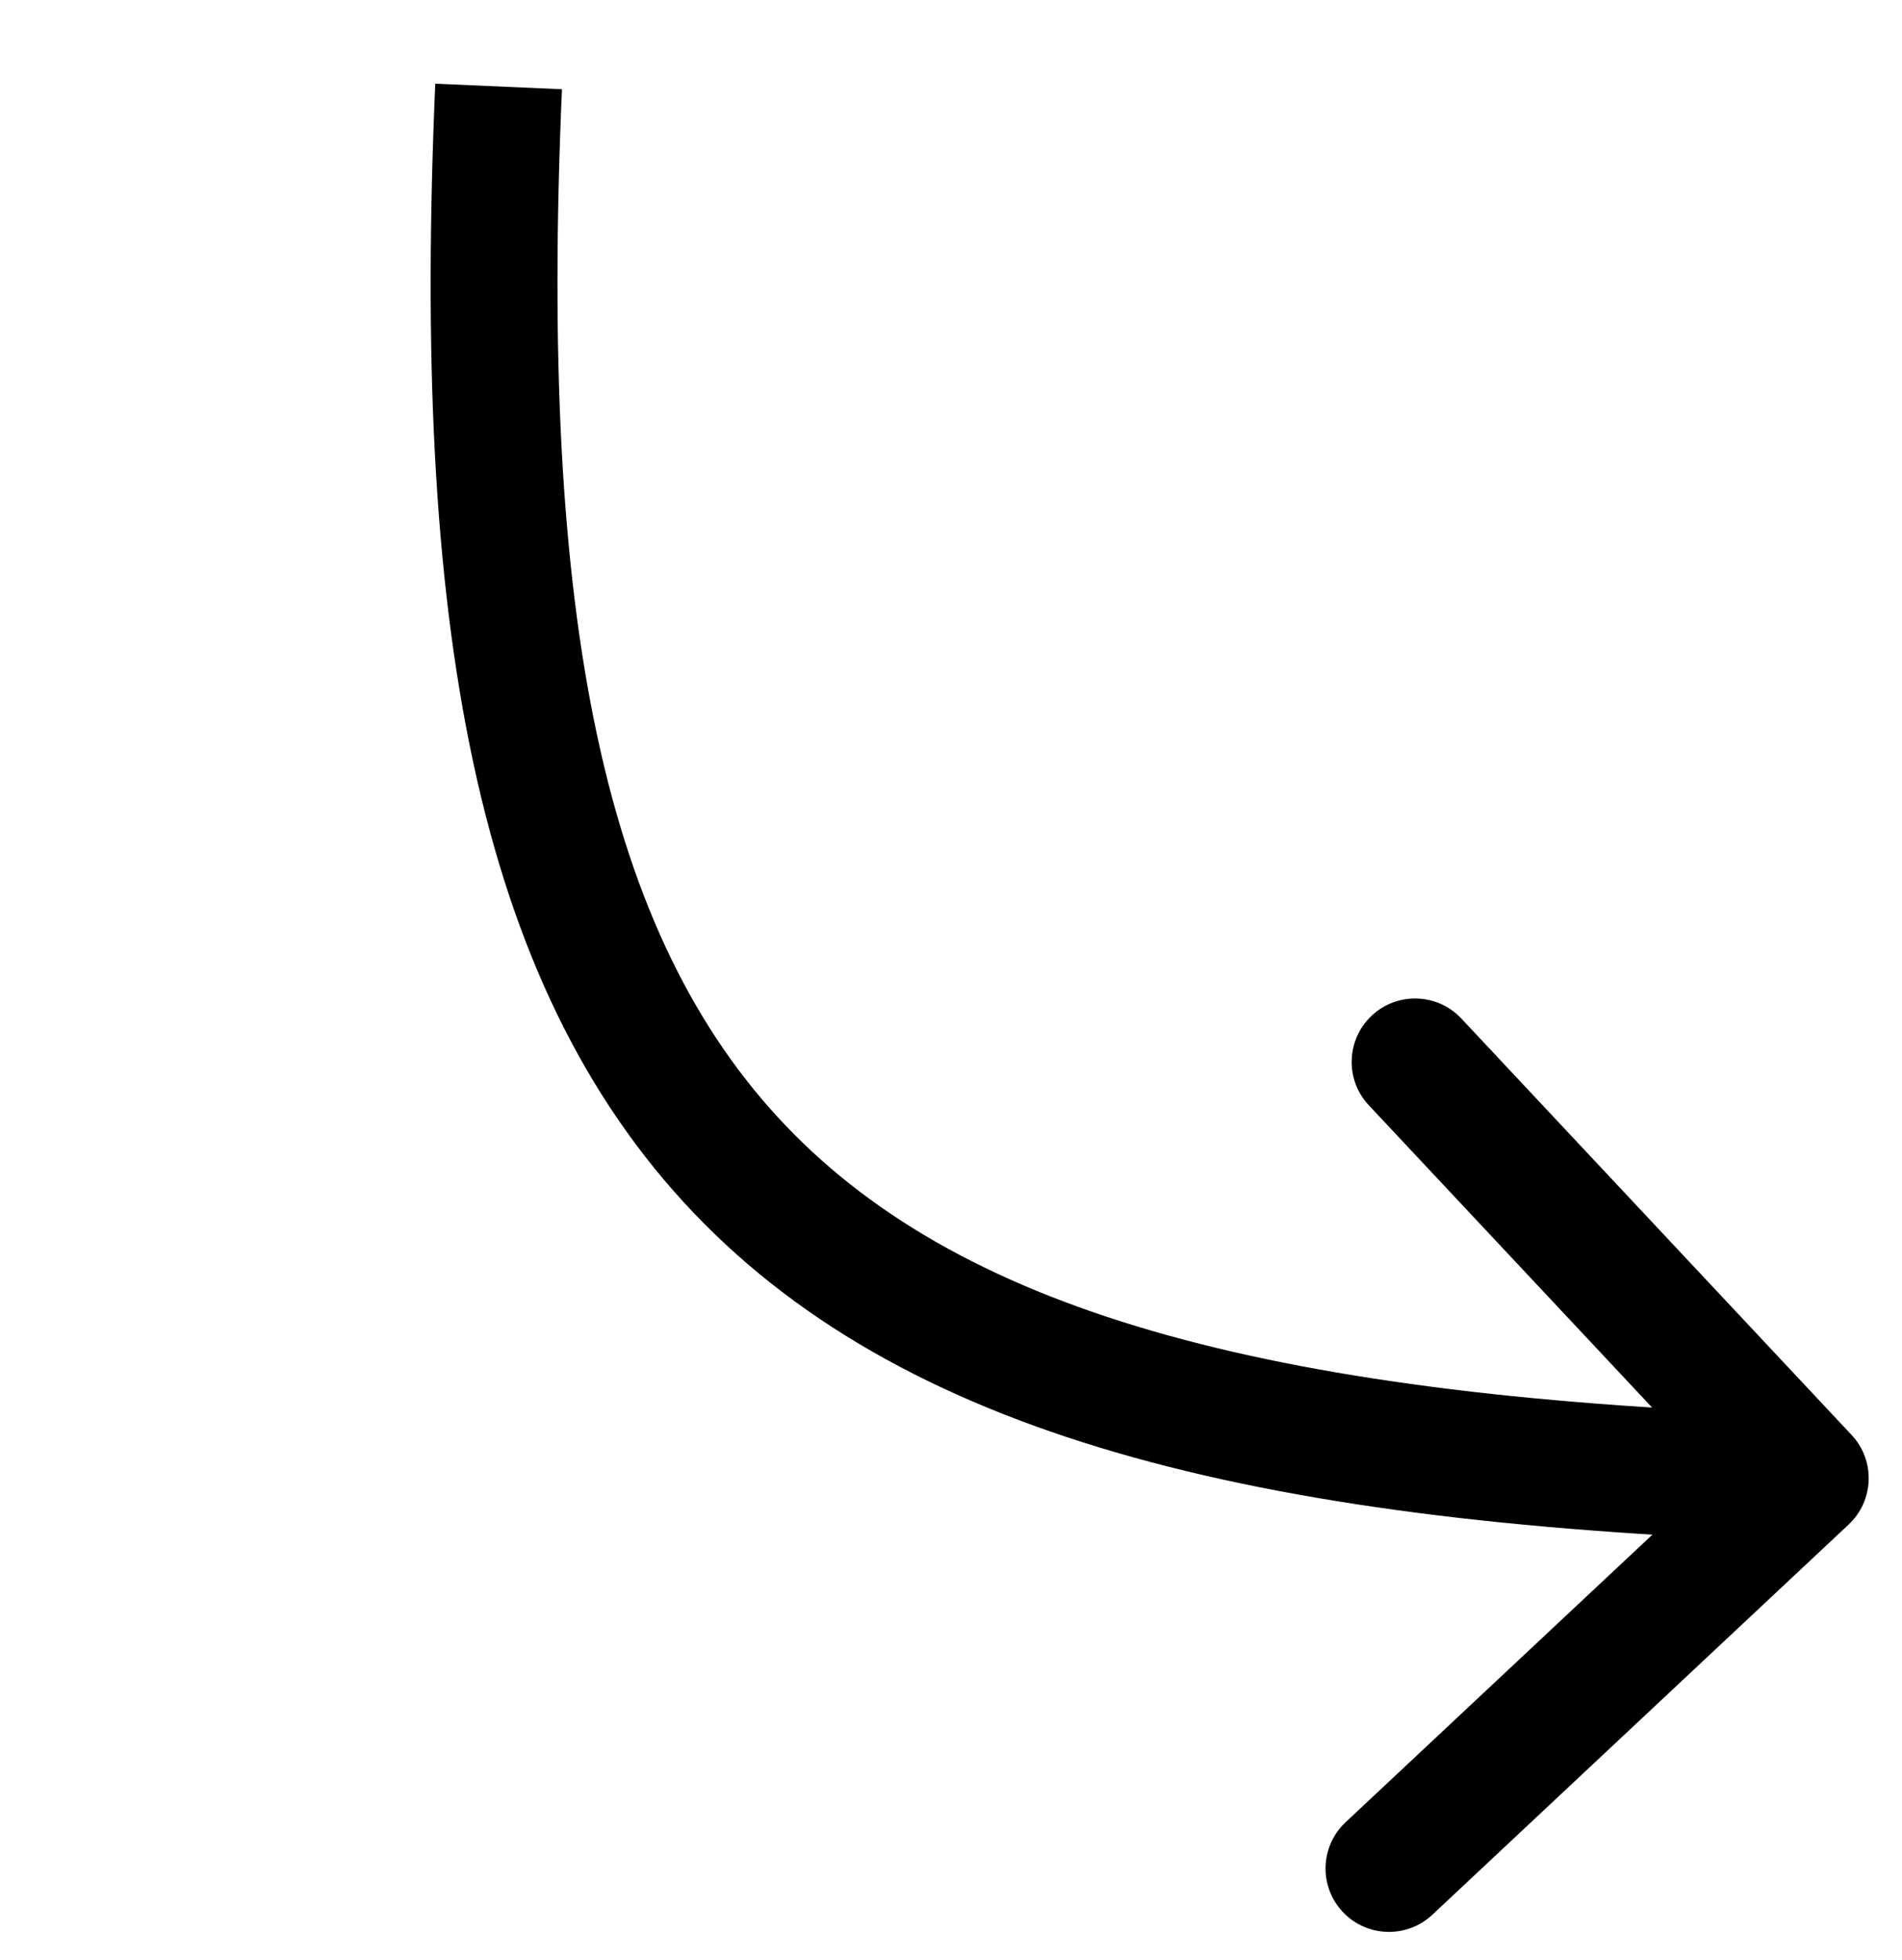
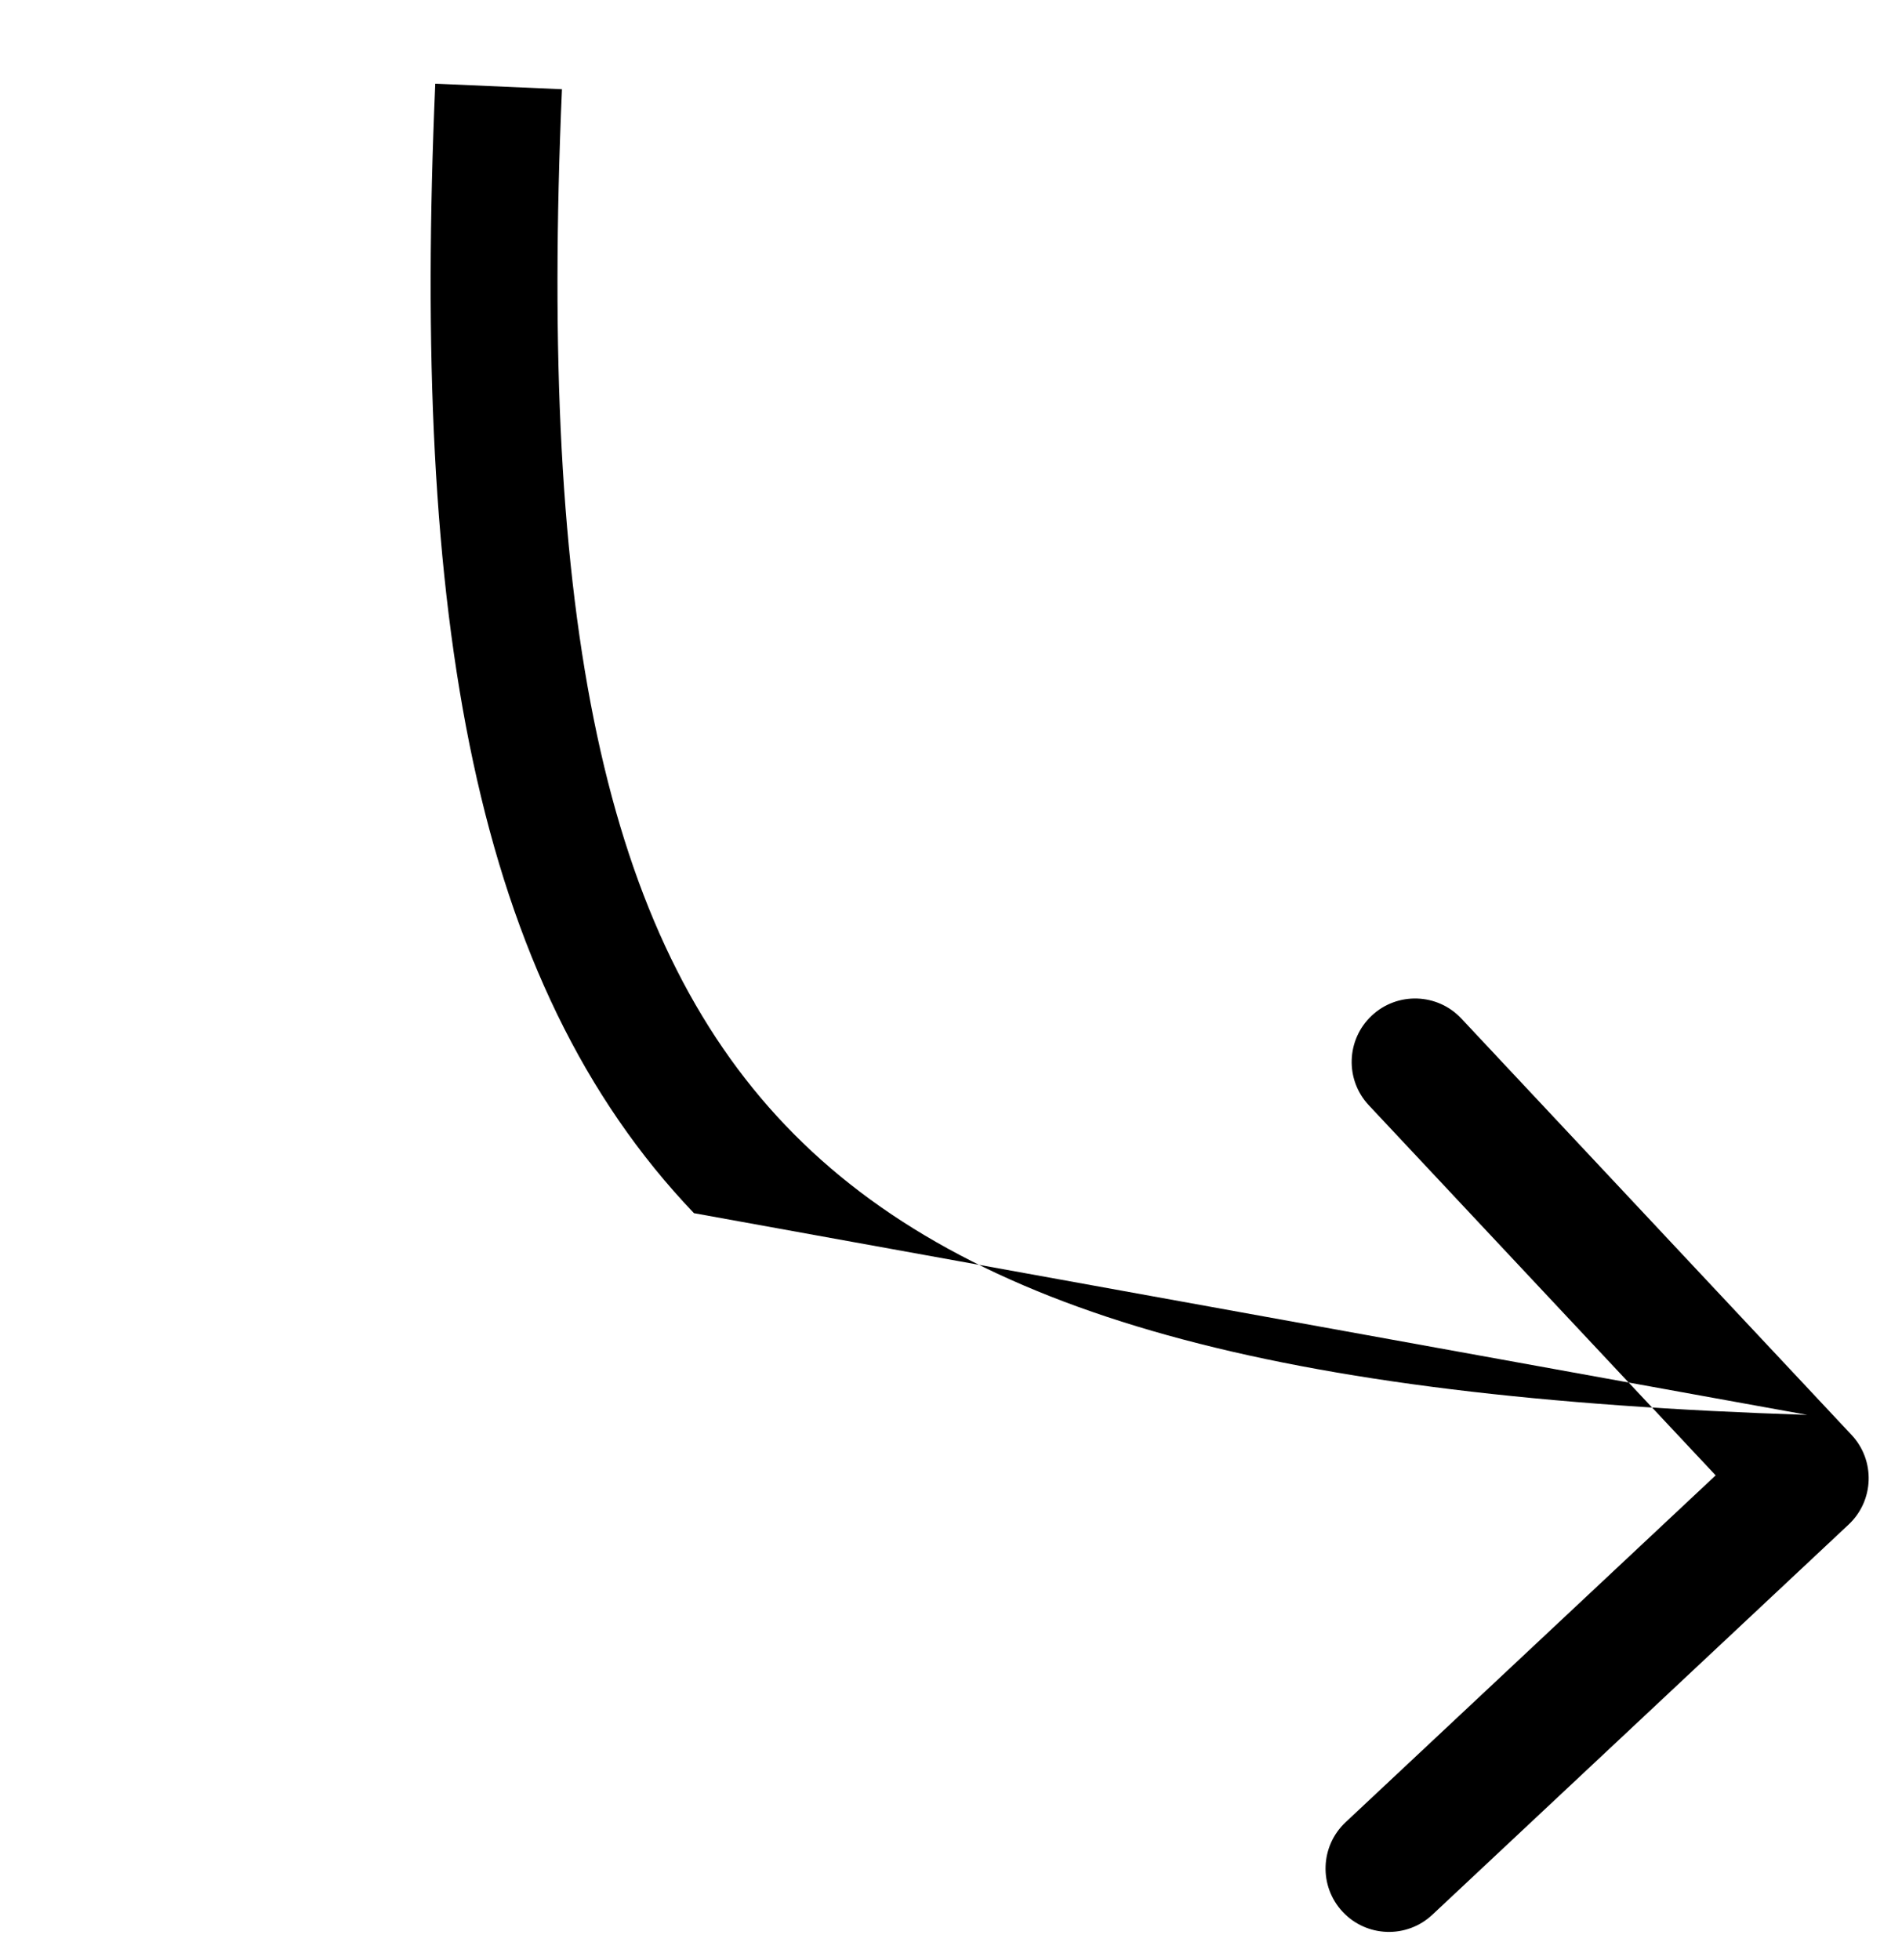
<svg xmlns="http://www.w3.org/2000/svg" width="66" height="68" viewBox="0 0 66 68" fill="none">
-   <path d="M64.148 52.897C65.035 52.066 65.08 50.673 64.249 49.787L50.709 35.34C49.878 34.454 48.486 34.409 47.599 35.24C46.713 36.071 46.667 37.463 47.498 38.349L59.534 51.191L46.693 63.226C45.806 64.057 45.761 65.45 46.592 66.336C47.423 67.223 48.815 67.268 49.702 66.437L64.148 52.897ZM15.104 2.904C14.297 21.446 16.427 34.078 24.081 42.094C31.716 50.09 44.291 52.898 62.573 53.49L62.715 49.093C44.471 48.502 33.57 45.661 27.263 39.055C20.974 32.469 18.696 21.546 19.5 3.096L15.104 2.904Z" fill="black" />
+   <path d="M64.148 52.897C65.035 52.066 65.08 50.673 64.249 49.787L50.709 35.34C49.878 34.454 48.486 34.409 47.599 35.24C46.713 36.071 46.667 37.463 47.498 38.349L59.534 51.191L46.693 63.226C45.806 64.057 45.761 65.45 46.592 66.336C47.423 67.223 48.815 67.268 49.702 66.437L64.148 52.897ZM15.104 2.904C14.297 21.446 16.427 34.078 24.081 42.094L62.715 49.093C44.471 48.502 33.57 45.661 27.263 39.055C20.974 32.469 18.696 21.546 19.5 3.096L15.104 2.904Z" fill="black" />
</svg>